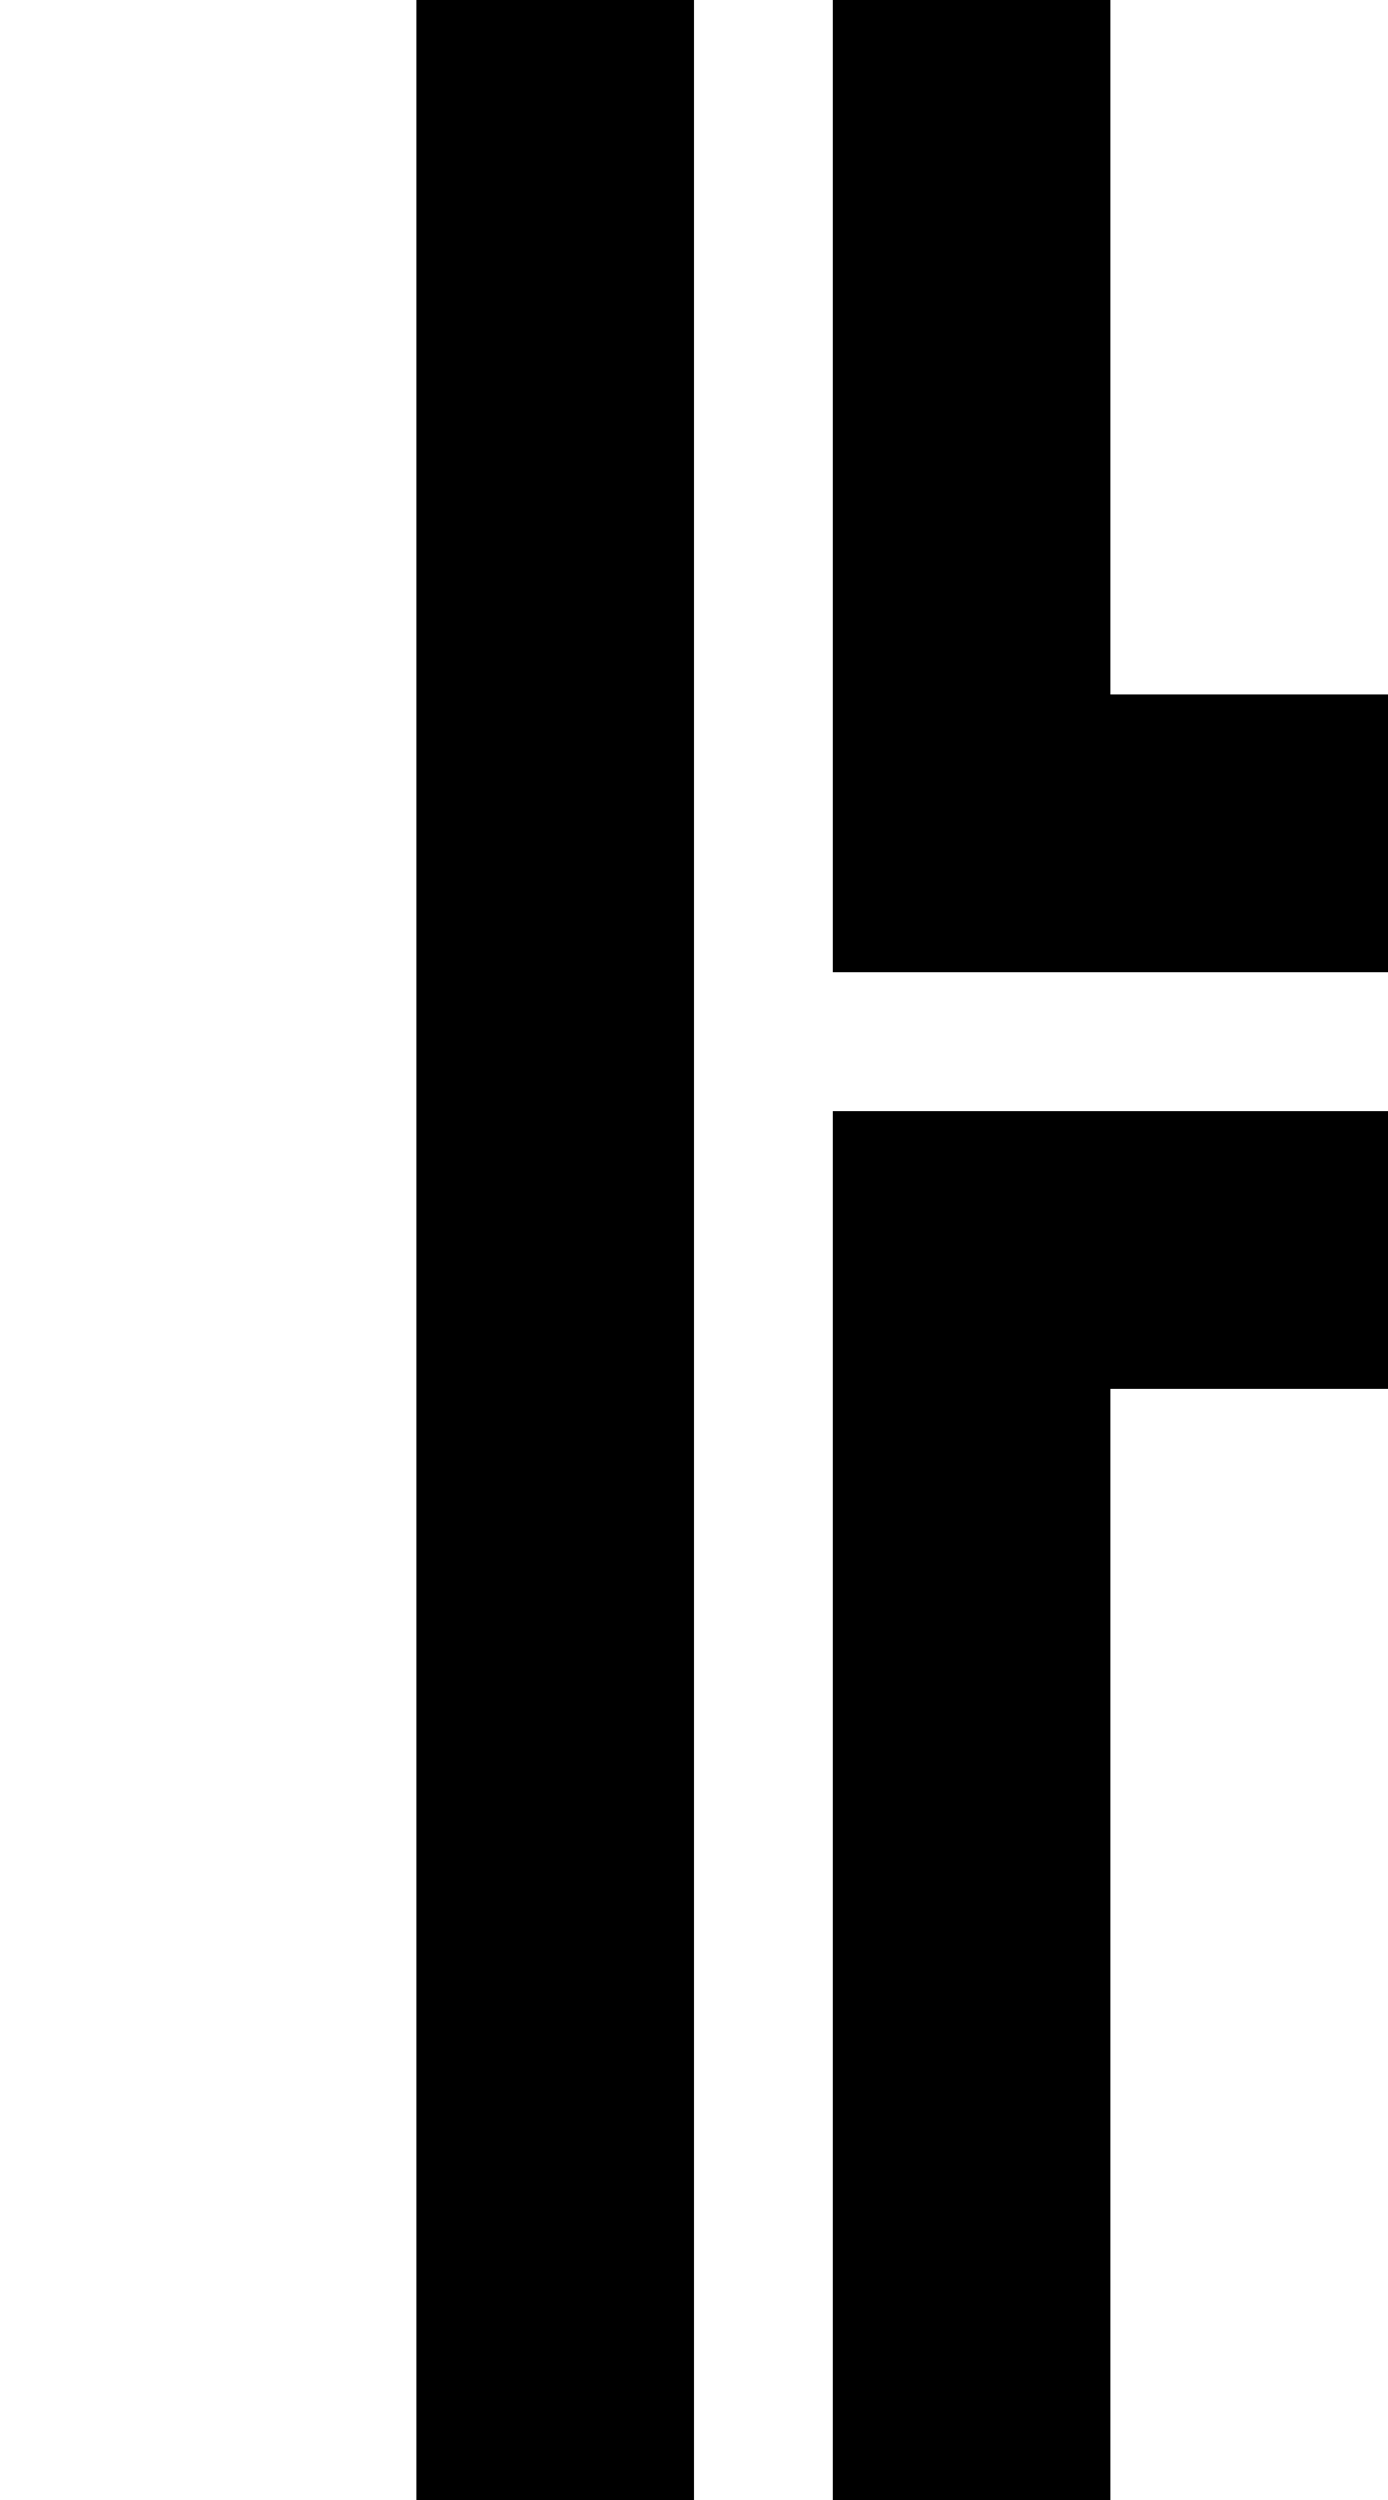
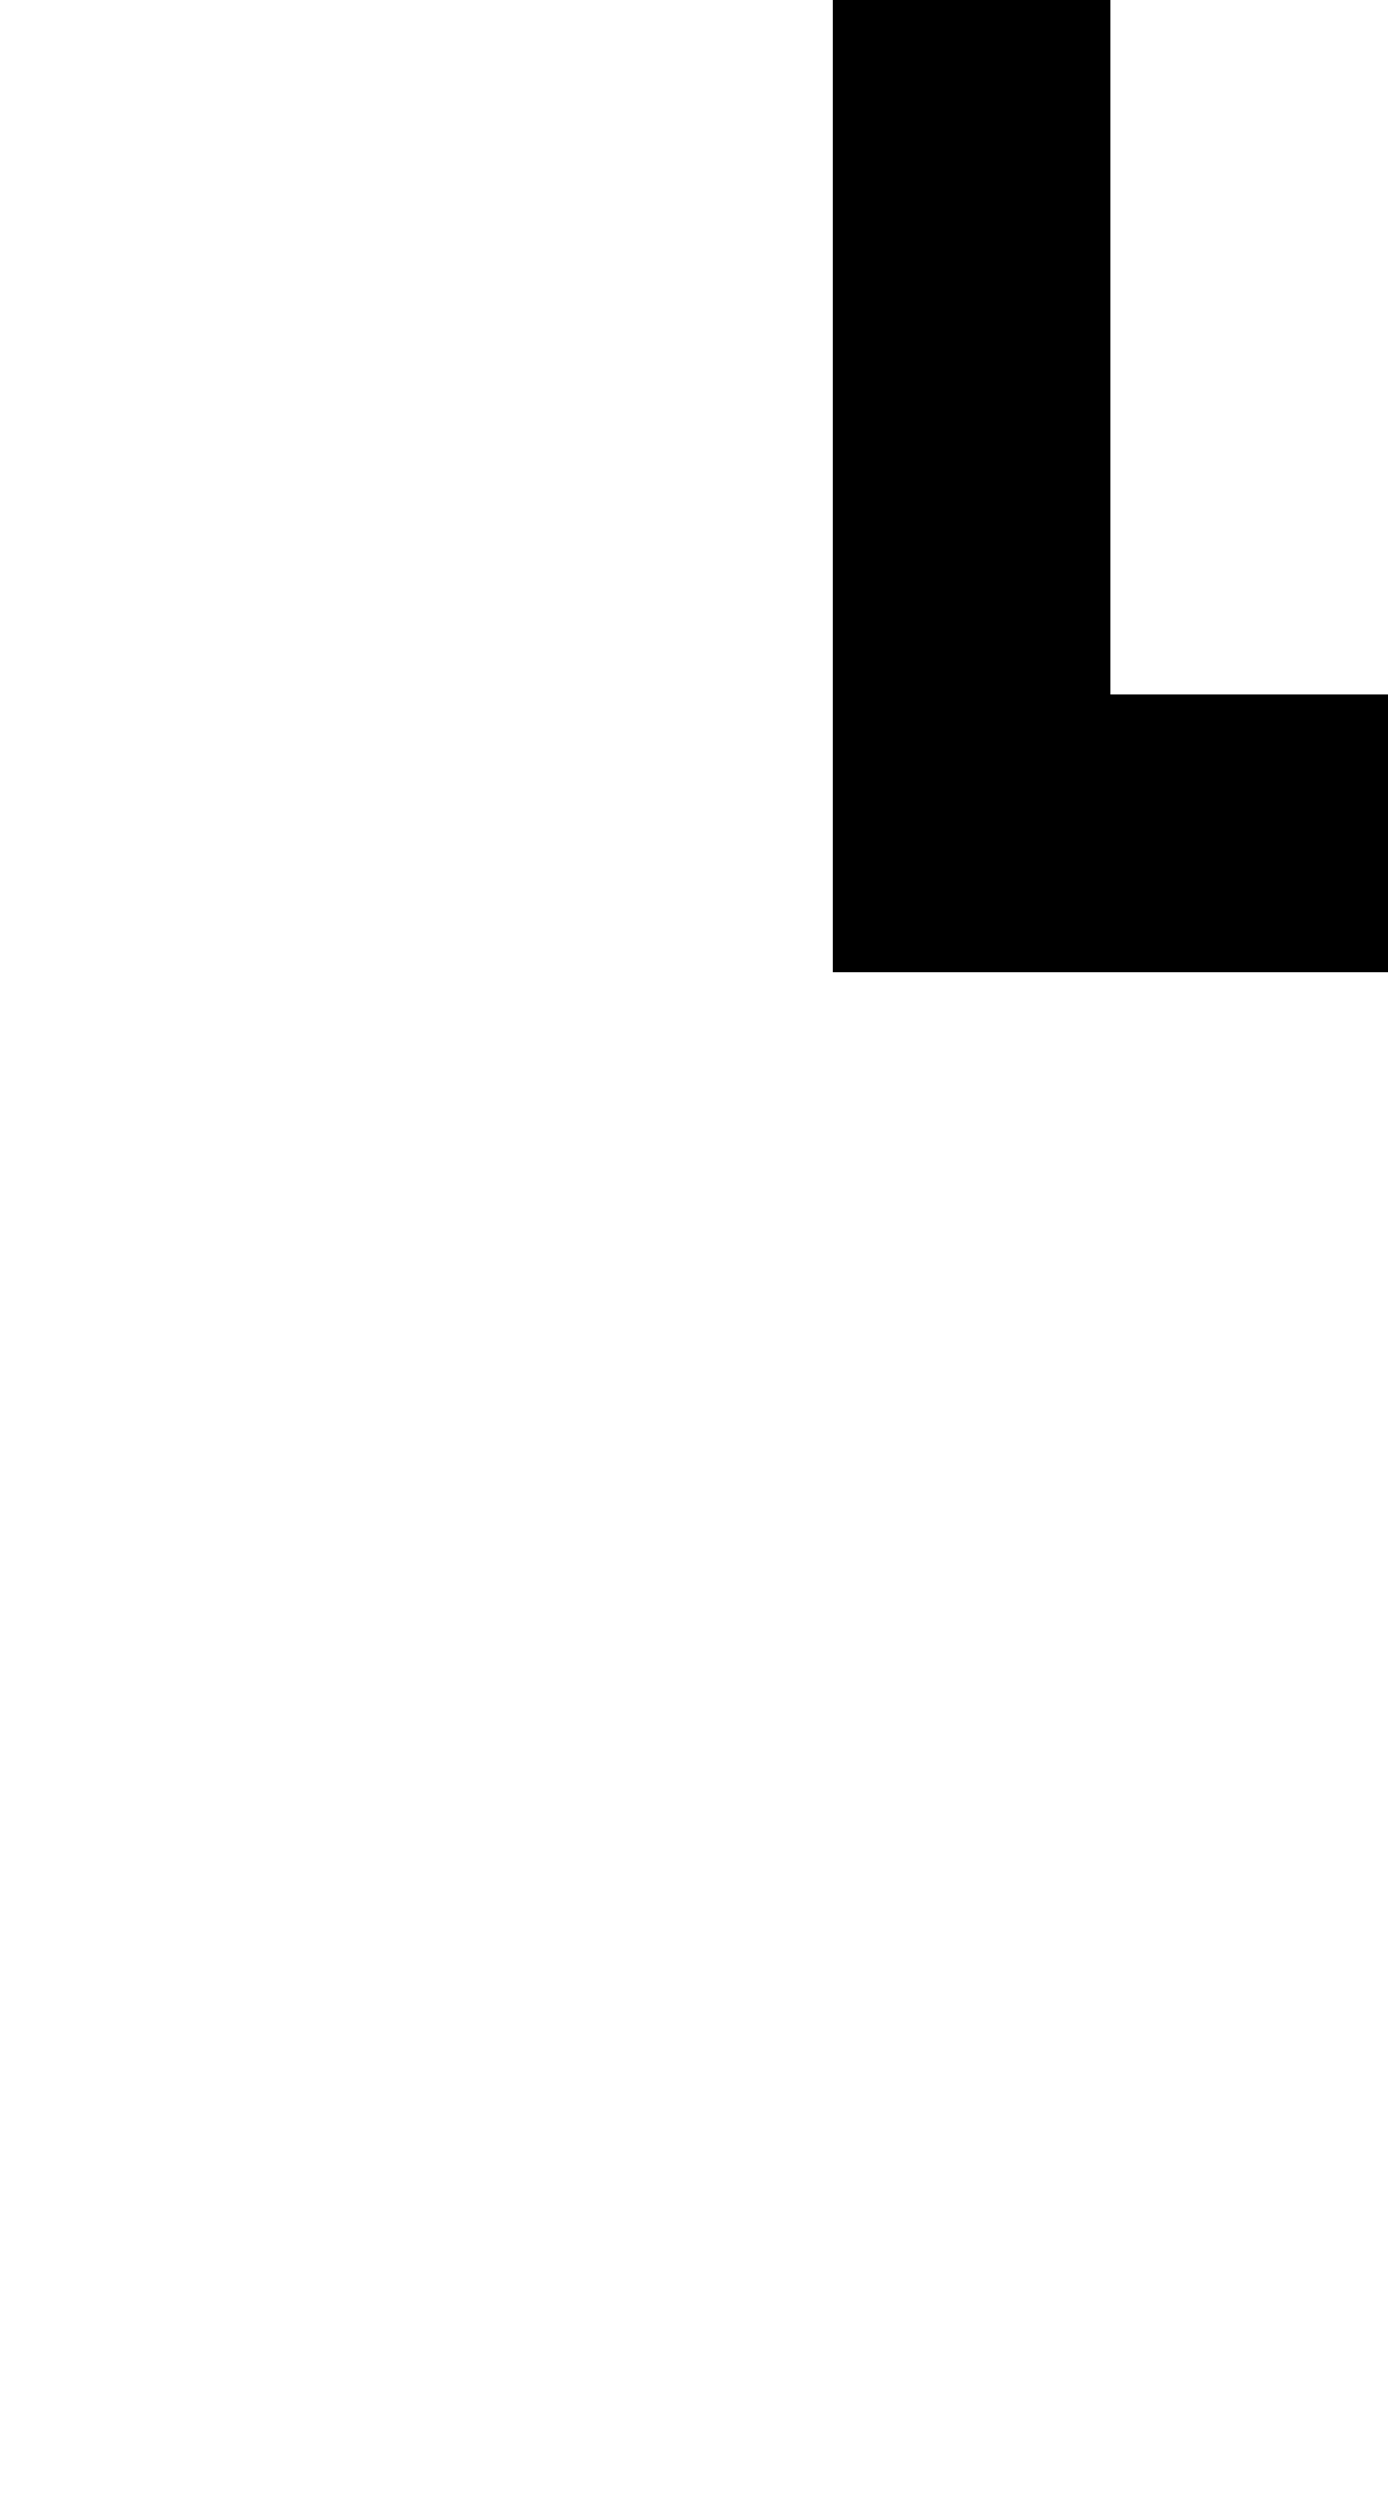
<svg xmlns="http://www.w3.org/2000/svg" version="1.0" width="40pt" height="72pt" viewBox="0 0 40 72" preserveAspectRatio="xMidYMid meet">
  <g transform="translate(0,72) scale(1,-1)" fill="#000000" stroke="none">
-     <path d="M12 36 l0 -36 4 0 4 0 0 36 0 36 -4 0 -4 0 0 -36z" />
    <path d="M24 58 l0 -14 8 0 8 0 0 4 0 4 -4 0 -4 0 0 10 0 10 -4 0 -4 0 0 -14z" />
-     <path d="M24 20 l0 -20 4 0 4 0 0 16 0 16 4 0 4 0 0 4 0 4 -8 0 -8 0 0 -20z" />
  </g>
</svg>